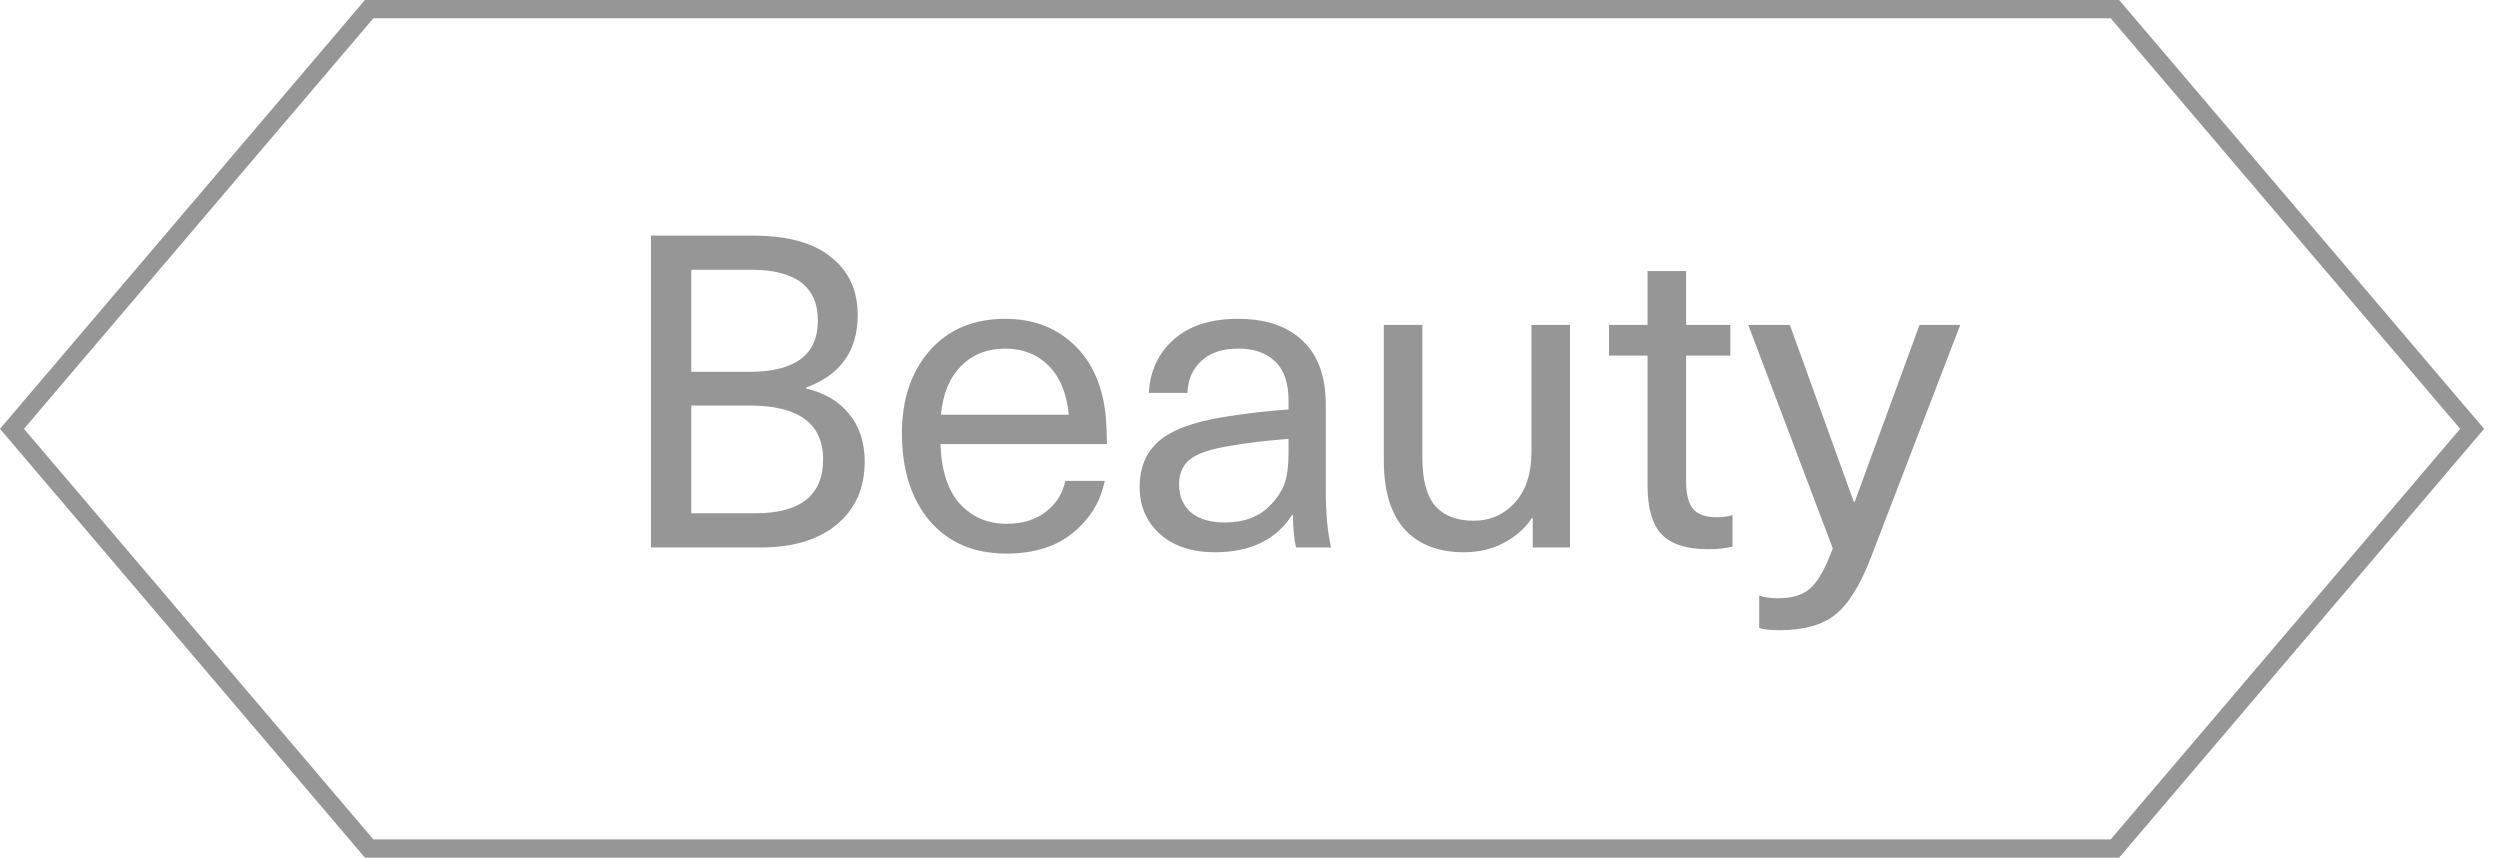
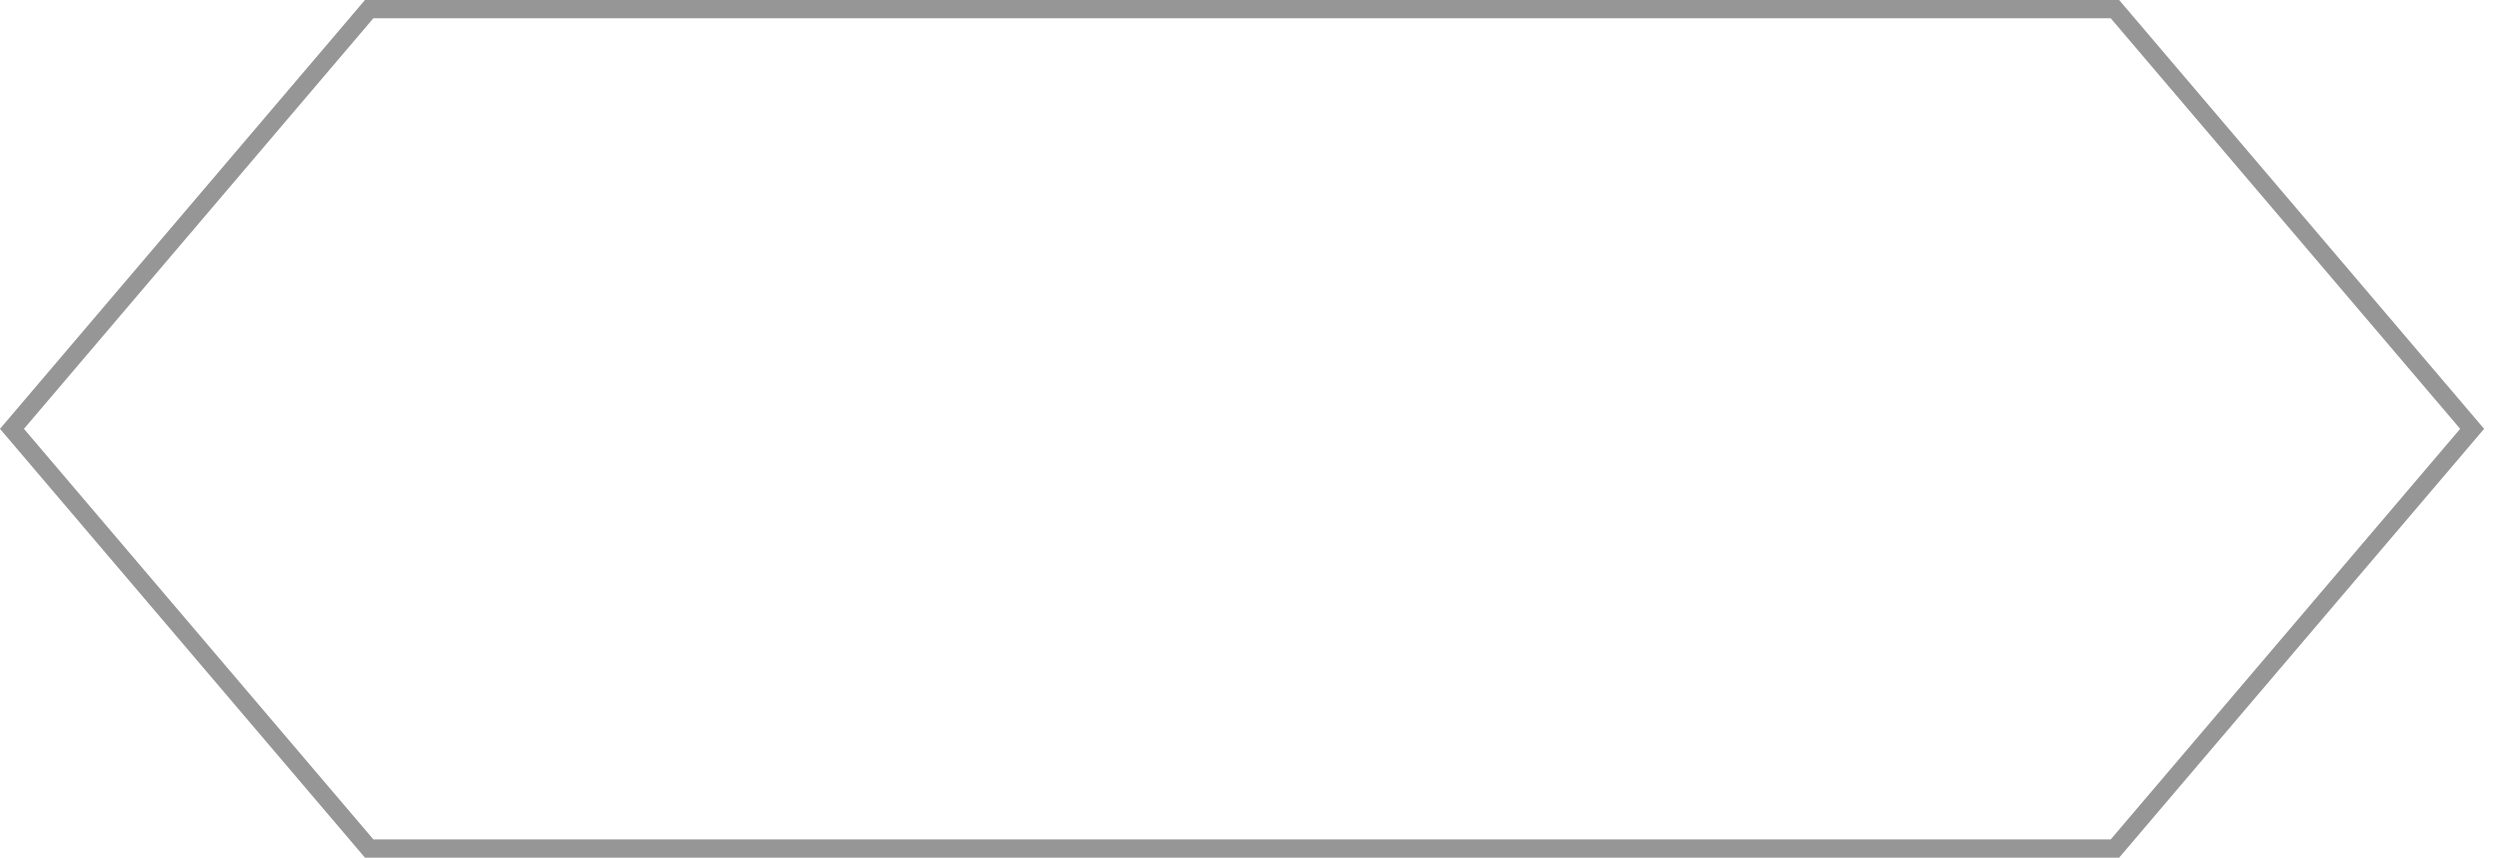
<svg xmlns="http://www.w3.org/2000/svg" width="137" height="47" viewBox="0 0 137 47" fill="none">
  <path d="M115.898 0.5L135.473 23.5L115.898 46.5H20.231L0.656 23.5L20.231 0.5H115.898Z" stroke="#979696" />
-   <path d="M35.675 30V12.912H41.242C43.147 12.912 44.578 13.304 45.538 14.088C46.514 14.856 47.002 15.912 47.002 17.256C47.002 19.224 46.059 20.552 44.17 21.24V21.288C45.194 21.528 45.986 22 46.547 22.704C47.106 23.392 47.386 24.256 47.386 25.296C47.386 26.736 46.883 27.88 45.874 28.728C44.867 29.576 43.474 30 41.699 30H35.675ZM41.075 22.224H37.883V28.128H41.386C43.867 28.128 45.106 27.144 45.106 25.176C45.106 23.208 43.763 22.224 41.075 22.224ZM41.17 14.784H37.883V20.376H41.075C43.571 20.376 44.819 19.44 44.819 17.568C44.819 15.712 43.602 14.784 41.17 14.784ZM55.161 28.704C56.025 28.704 56.737 28.488 57.297 28.056C57.873 27.624 58.233 27.056 58.377 26.352H60.537C60.313 27.488 59.729 28.44 58.785 29.208C57.857 29.96 56.649 30.336 55.161 30.336C53.385 30.336 51.985 29.744 50.961 28.56C49.937 27.36 49.425 25.752 49.425 23.736C49.425 21.896 49.929 20.392 50.937 19.224C51.961 18.056 53.345 17.472 55.089 17.472C56.449 17.472 57.593 17.848 58.521 18.6C59.465 19.352 60.097 20.392 60.417 21.72C60.577 22.376 60.657 23.248 60.657 24.336H51.537C51.585 25.776 51.937 26.864 52.593 27.6C53.265 28.336 54.121 28.704 55.161 28.704ZM55.089 19.104C54.097 19.104 53.289 19.424 52.665 20.064C52.041 20.688 51.673 21.576 51.561 22.728H58.569C58.457 21.56 58.089 20.664 57.465 20.04C56.841 19.416 56.049 19.104 55.089 19.104ZM67.853 17.472C69.373 17.472 70.549 17.872 71.381 18.672C72.229 19.456 72.653 20.632 72.653 22.2V26.88C72.653 28.112 72.749 29.152 72.941 30H71.021C70.909 29.488 70.853 28.896 70.853 28.224H70.805C69.925 29.584 68.517 30.264 66.581 30.264C65.333 30.264 64.333 29.936 63.581 29.28C62.829 28.608 62.453 27.744 62.453 26.688C62.453 25.632 62.797 24.8 63.485 24.192C64.189 23.568 65.389 23.12 67.085 22.848C68.269 22.656 69.445 22.52 70.613 22.44V21.96C70.613 20.984 70.365 20.264 69.869 19.8C69.389 19.336 68.717 19.104 67.853 19.104C66.989 19.104 66.317 19.328 65.837 19.776C65.357 20.208 65.101 20.792 65.069 21.528H62.957C63.021 20.328 63.477 19.352 64.325 18.6C65.173 17.848 66.349 17.472 67.853 17.472ZM70.613 24.792V24.048C69.381 24.144 68.317 24.272 67.421 24.432C66.397 24.592 65.669 24.832 65.237 25.152C64.821 25.472 64.613 25.936 64.613 26.544C64.613 27.184 64.829 27.696 65.261 28.08C65.709 28.448 66.325 28.632 67.109 28.632C68.181 28.632 69.021 28.312 69.629 27.672C69.997 27.288 70.253 26.896 70.397 26.496C70.541 26.08 70.613 25.512 70.613 24.792ZM80.226 30.264C78.818 30.264 77.73 29.84 76.962 28.992C76.21 28.144 75.834 26.896 75.834 25.248V17.808H77.946V25.08C77.946 26.312 78.186 27.2 78.666 27.744C79.146 28.272 79.842 28.536 80.754 28.536C81.65 28.536 82.402 28.208 83.01 27.552C83.618 26.88 83.922 25.96 83.922 24.792V17.808H86.034V30H83.994V28.392H83.946C83.562 28.968 83.042 29.424 82.386 29.76C81.746 30.096 81.026 30.264 80.226 30.264ZM94.078 28.344C94.414 28.344 94.702 28.304 94.942 28.224V29.952C94.574 30.048 94.126 30.096 93.598 30.096C92.43 30.096 91.582 29.824 91.054 29.28C90.542 28.736 90.286 27.84 90.286 26.592V19.488H88.174V17.808H90.286V14.856H92.398V17.808H94.822V19.488H92.398V26.376C92.398 27.08 92.526 27.584 92.782 27.888C93.038 28.192 93.47 28.344 94.078 28.344ZM105.189 17.808H107.421L102.525 30.552C101.933 32.088 101.277 33.136 100.557 33.696C99.853 34.256 98.837 34.536 97.509 34.536C97.029 34.536 96.661 34.496 96.405 34.416V32.64C96.693 32.736 97.029 32.784 97.413 32.784C98.213 32.784 98.813 32.6 99.213 32.232C99.629 31.864 100.037 31.136 100.437 30.048L95.805 17.808H98.085L101.589 27.504H101.637L105.189 17.808Z" fill="#979696" />
</svg>